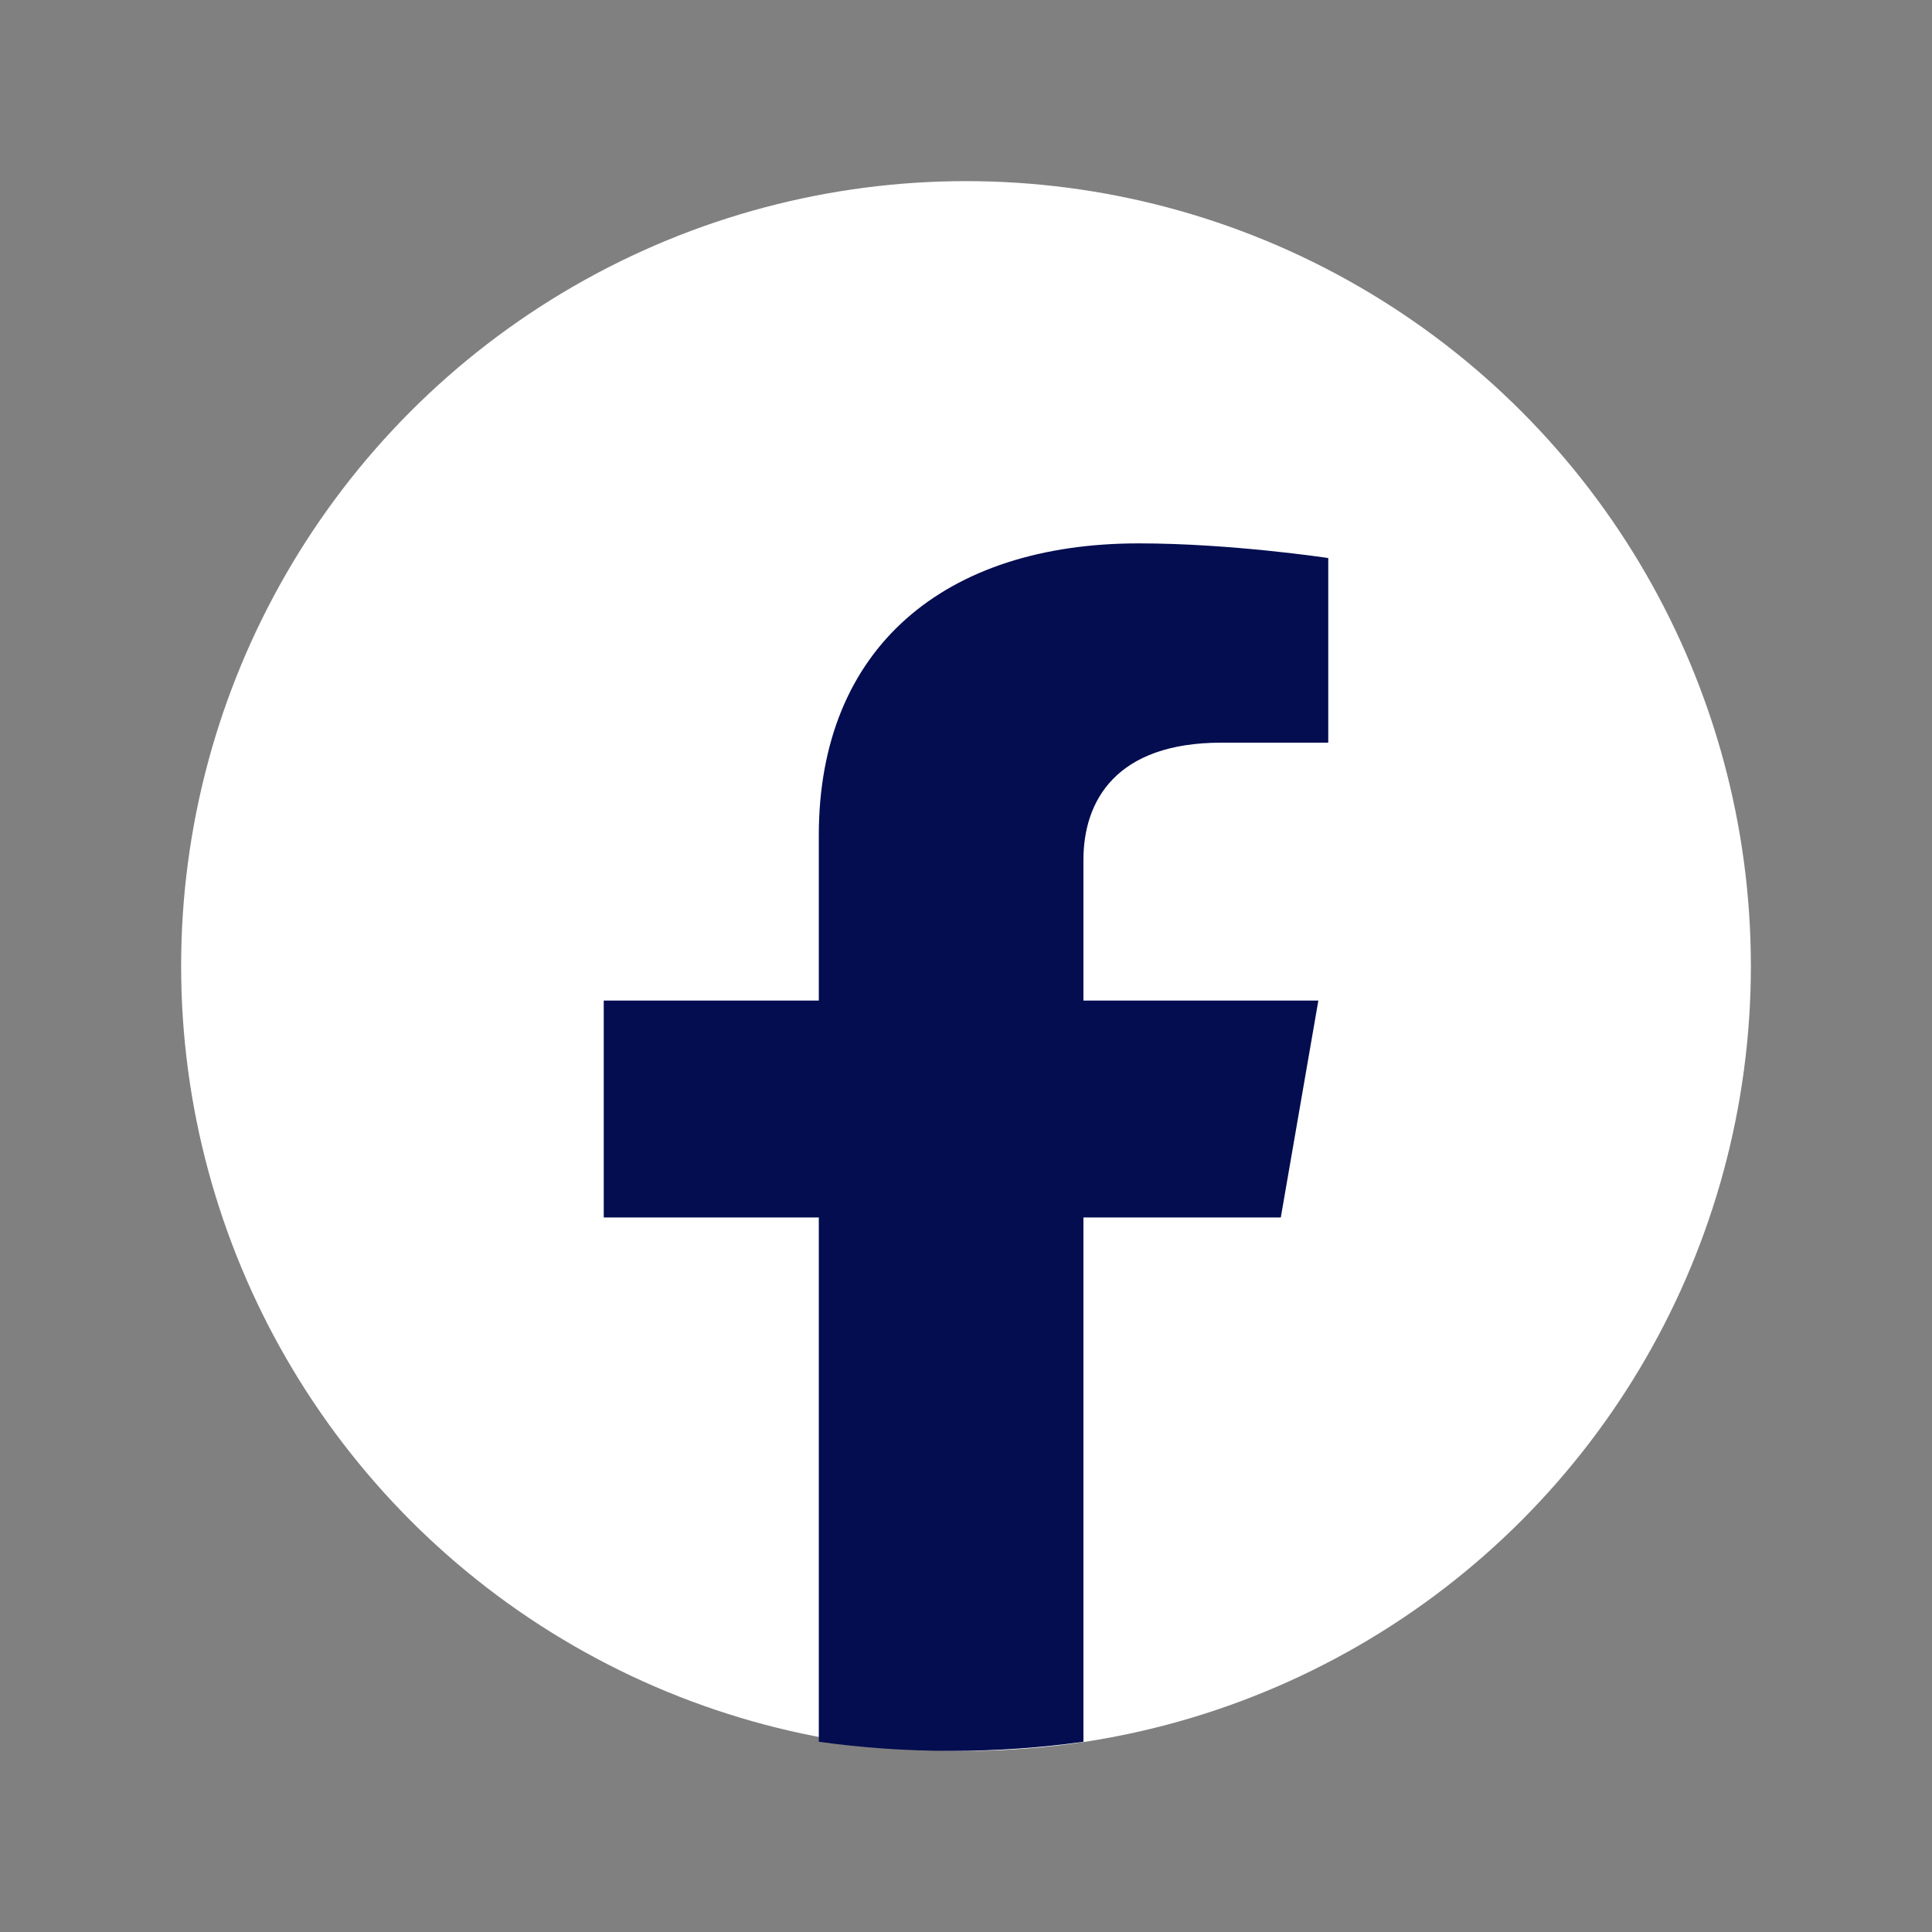
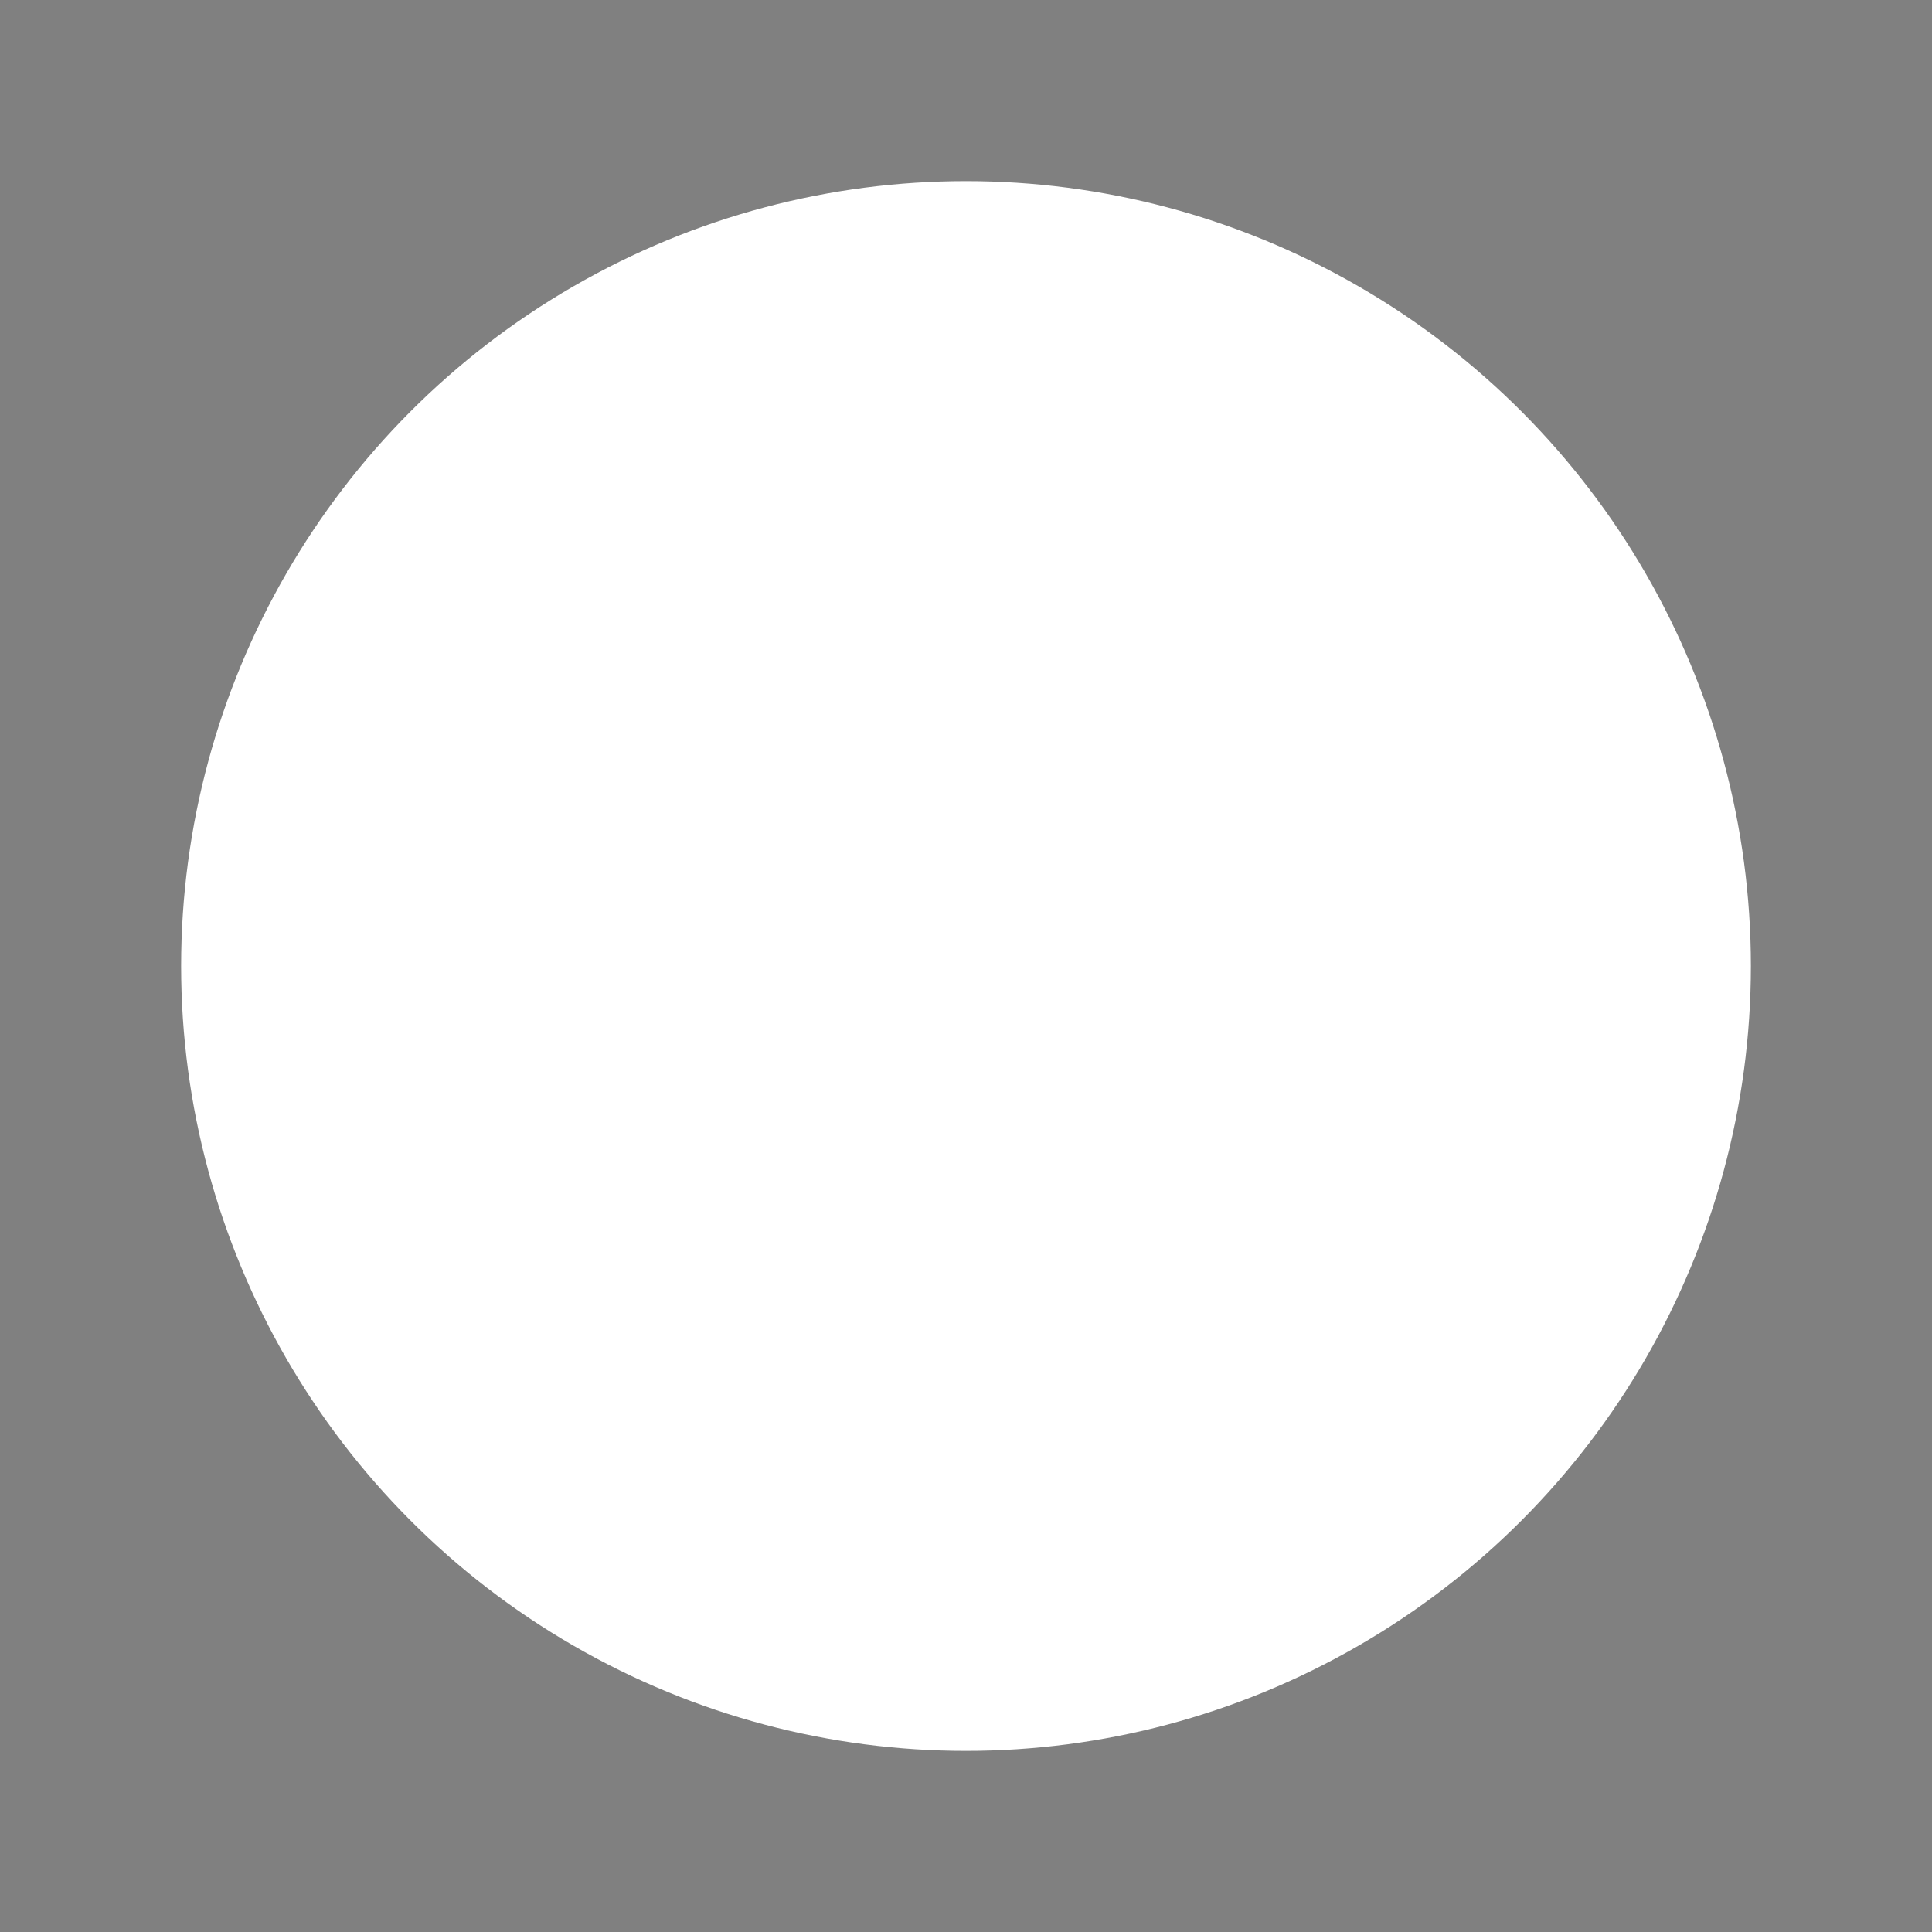
<svg xmlns="http://www.w3.org/2000/svg" width="32" height="32" viewBox="0 0 32 32" fill="none">
  <rect x="0" y="0" width="32" height="32" fill="#808080" stroke="none" />
  <g id="Facebook">
    <circle id="bg" cx="16" cy="16" r="13" fill="white" />
-     <path id="f" d="M21.214 20.165L21.836 16.573H17.945V14.243C17.945 13.26 18.488 12.301 20.23 12.301H22V9.243C22 9.243 20.395 9 18.86 9C15.655 9 13.562 10.721 13.562 13.835V16.573H10V20.165H13.562V28.849C14.277 28.949 15.008 29 15.753 29C16.499 29 17.23 28.949 17.945 28.849V20.165H21.214Z" fill="#030D50" />
  </g>
</svg>